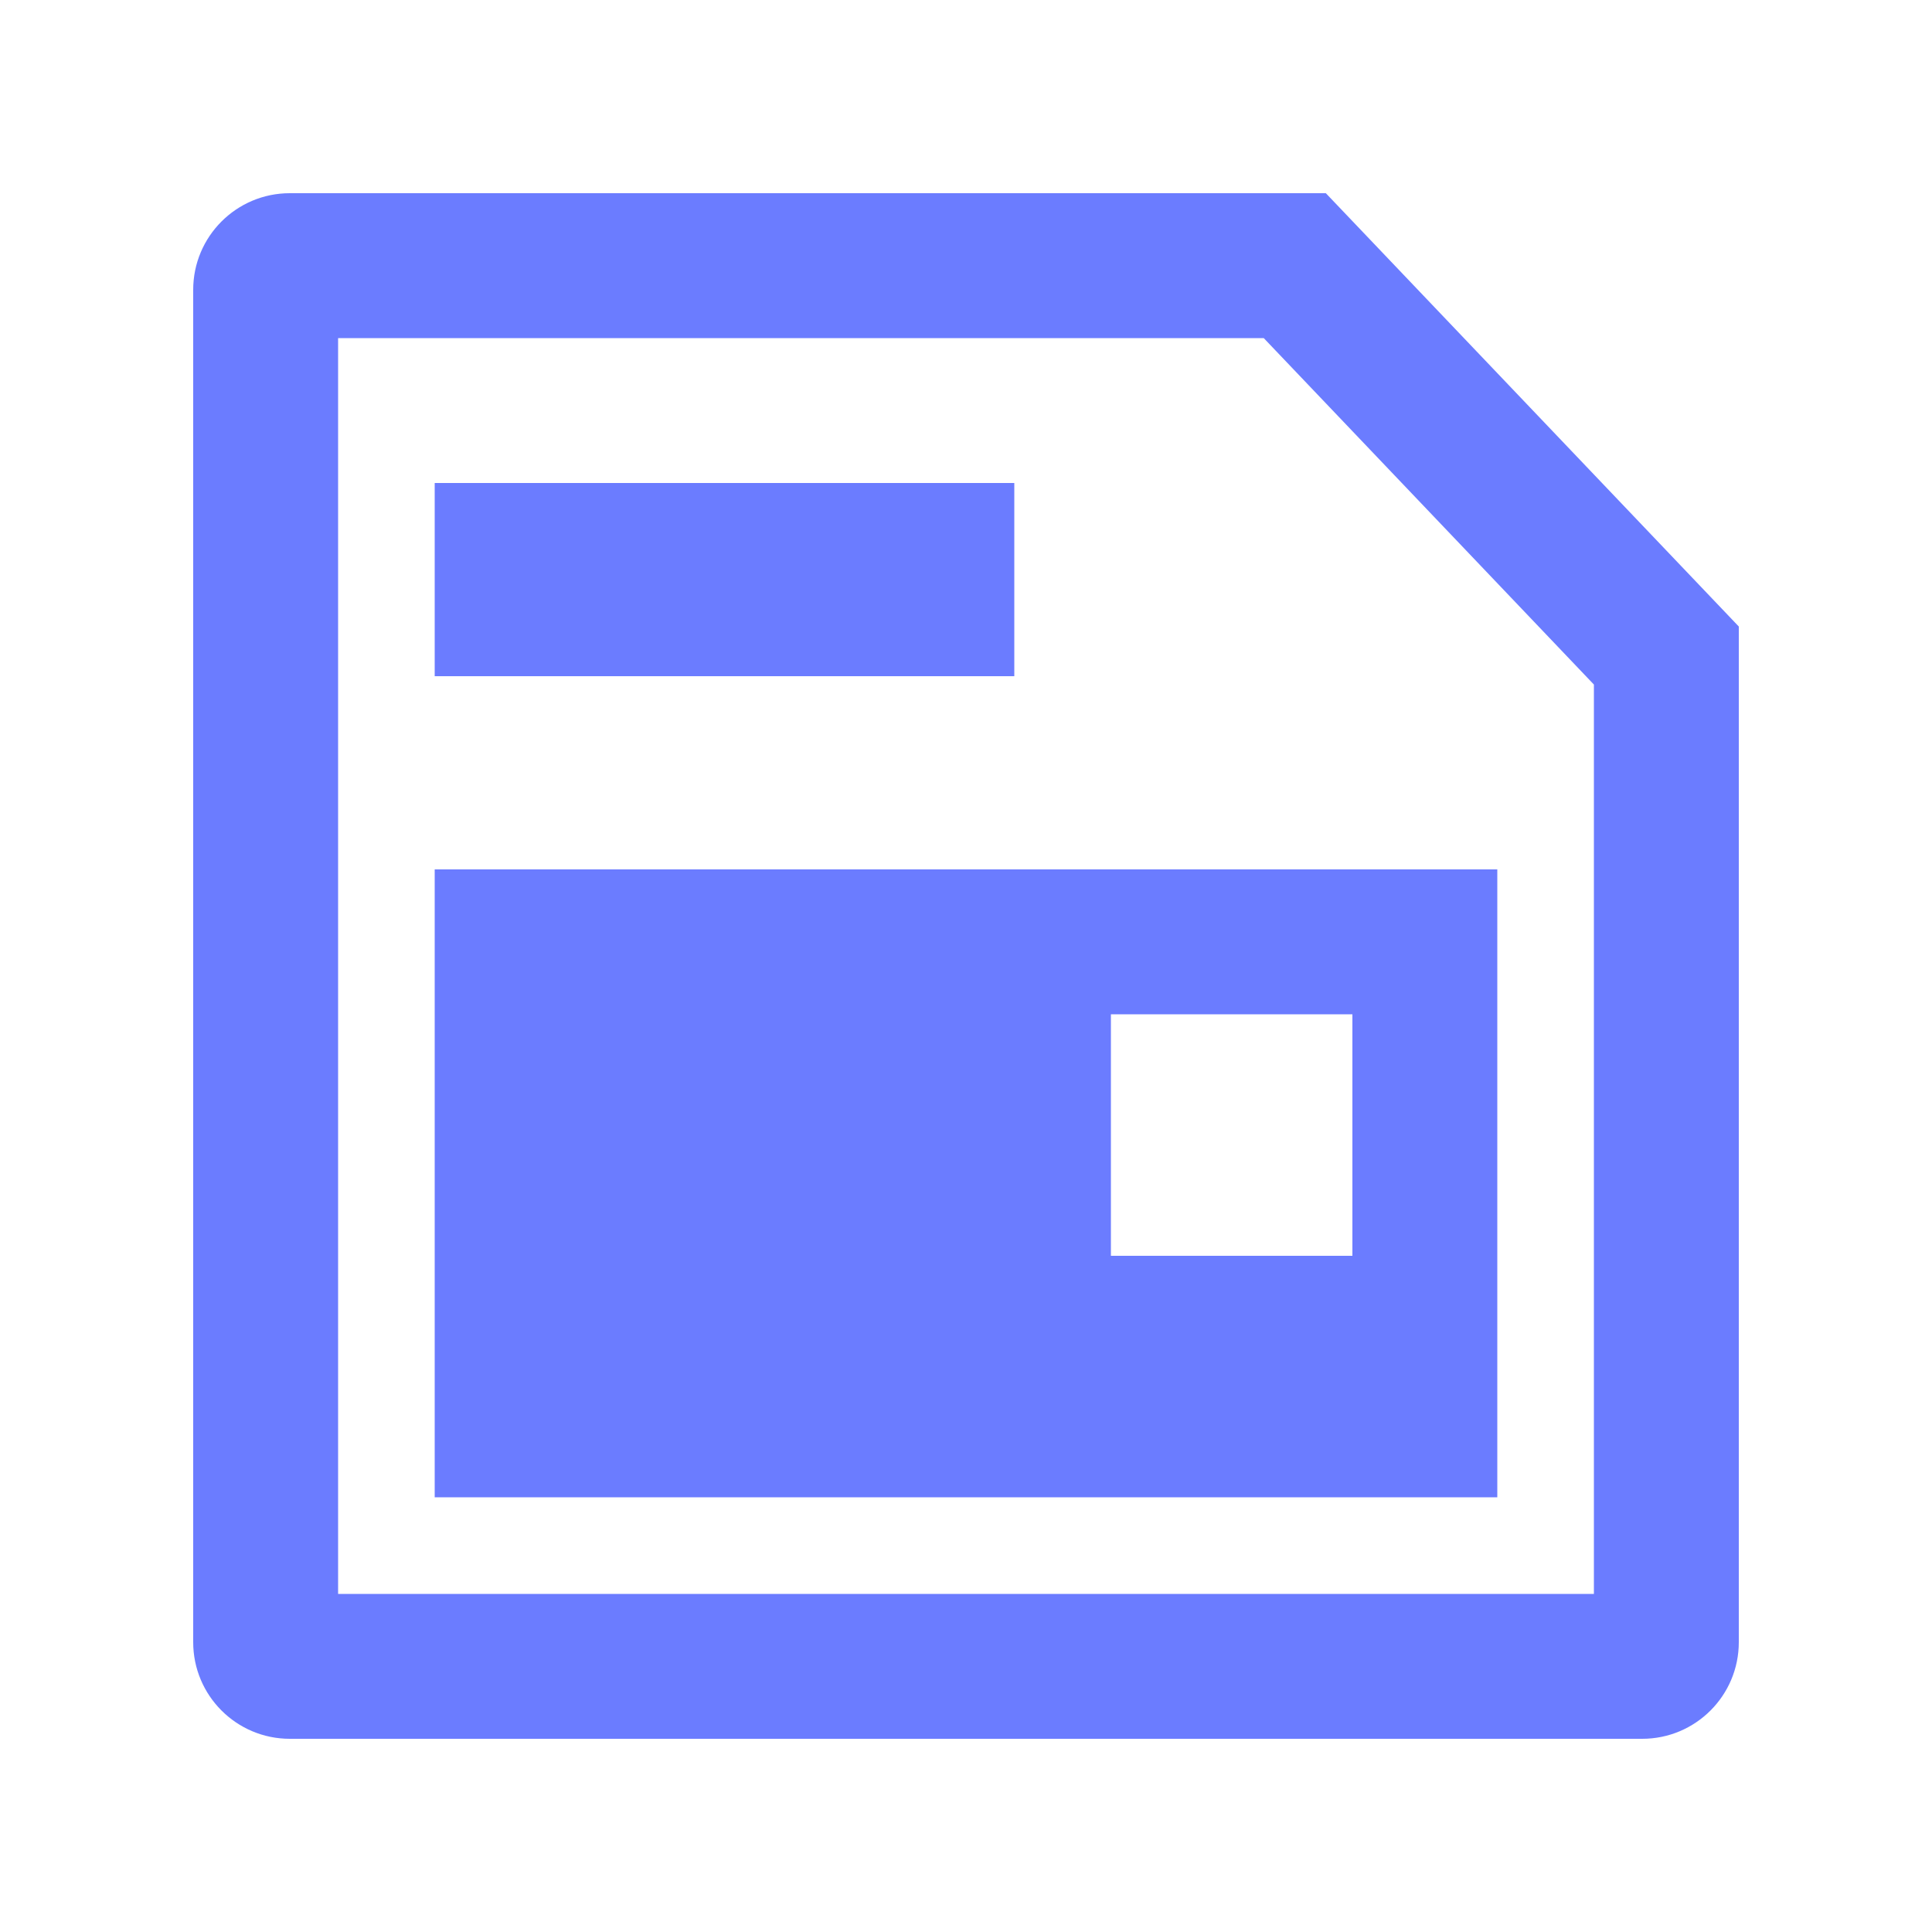
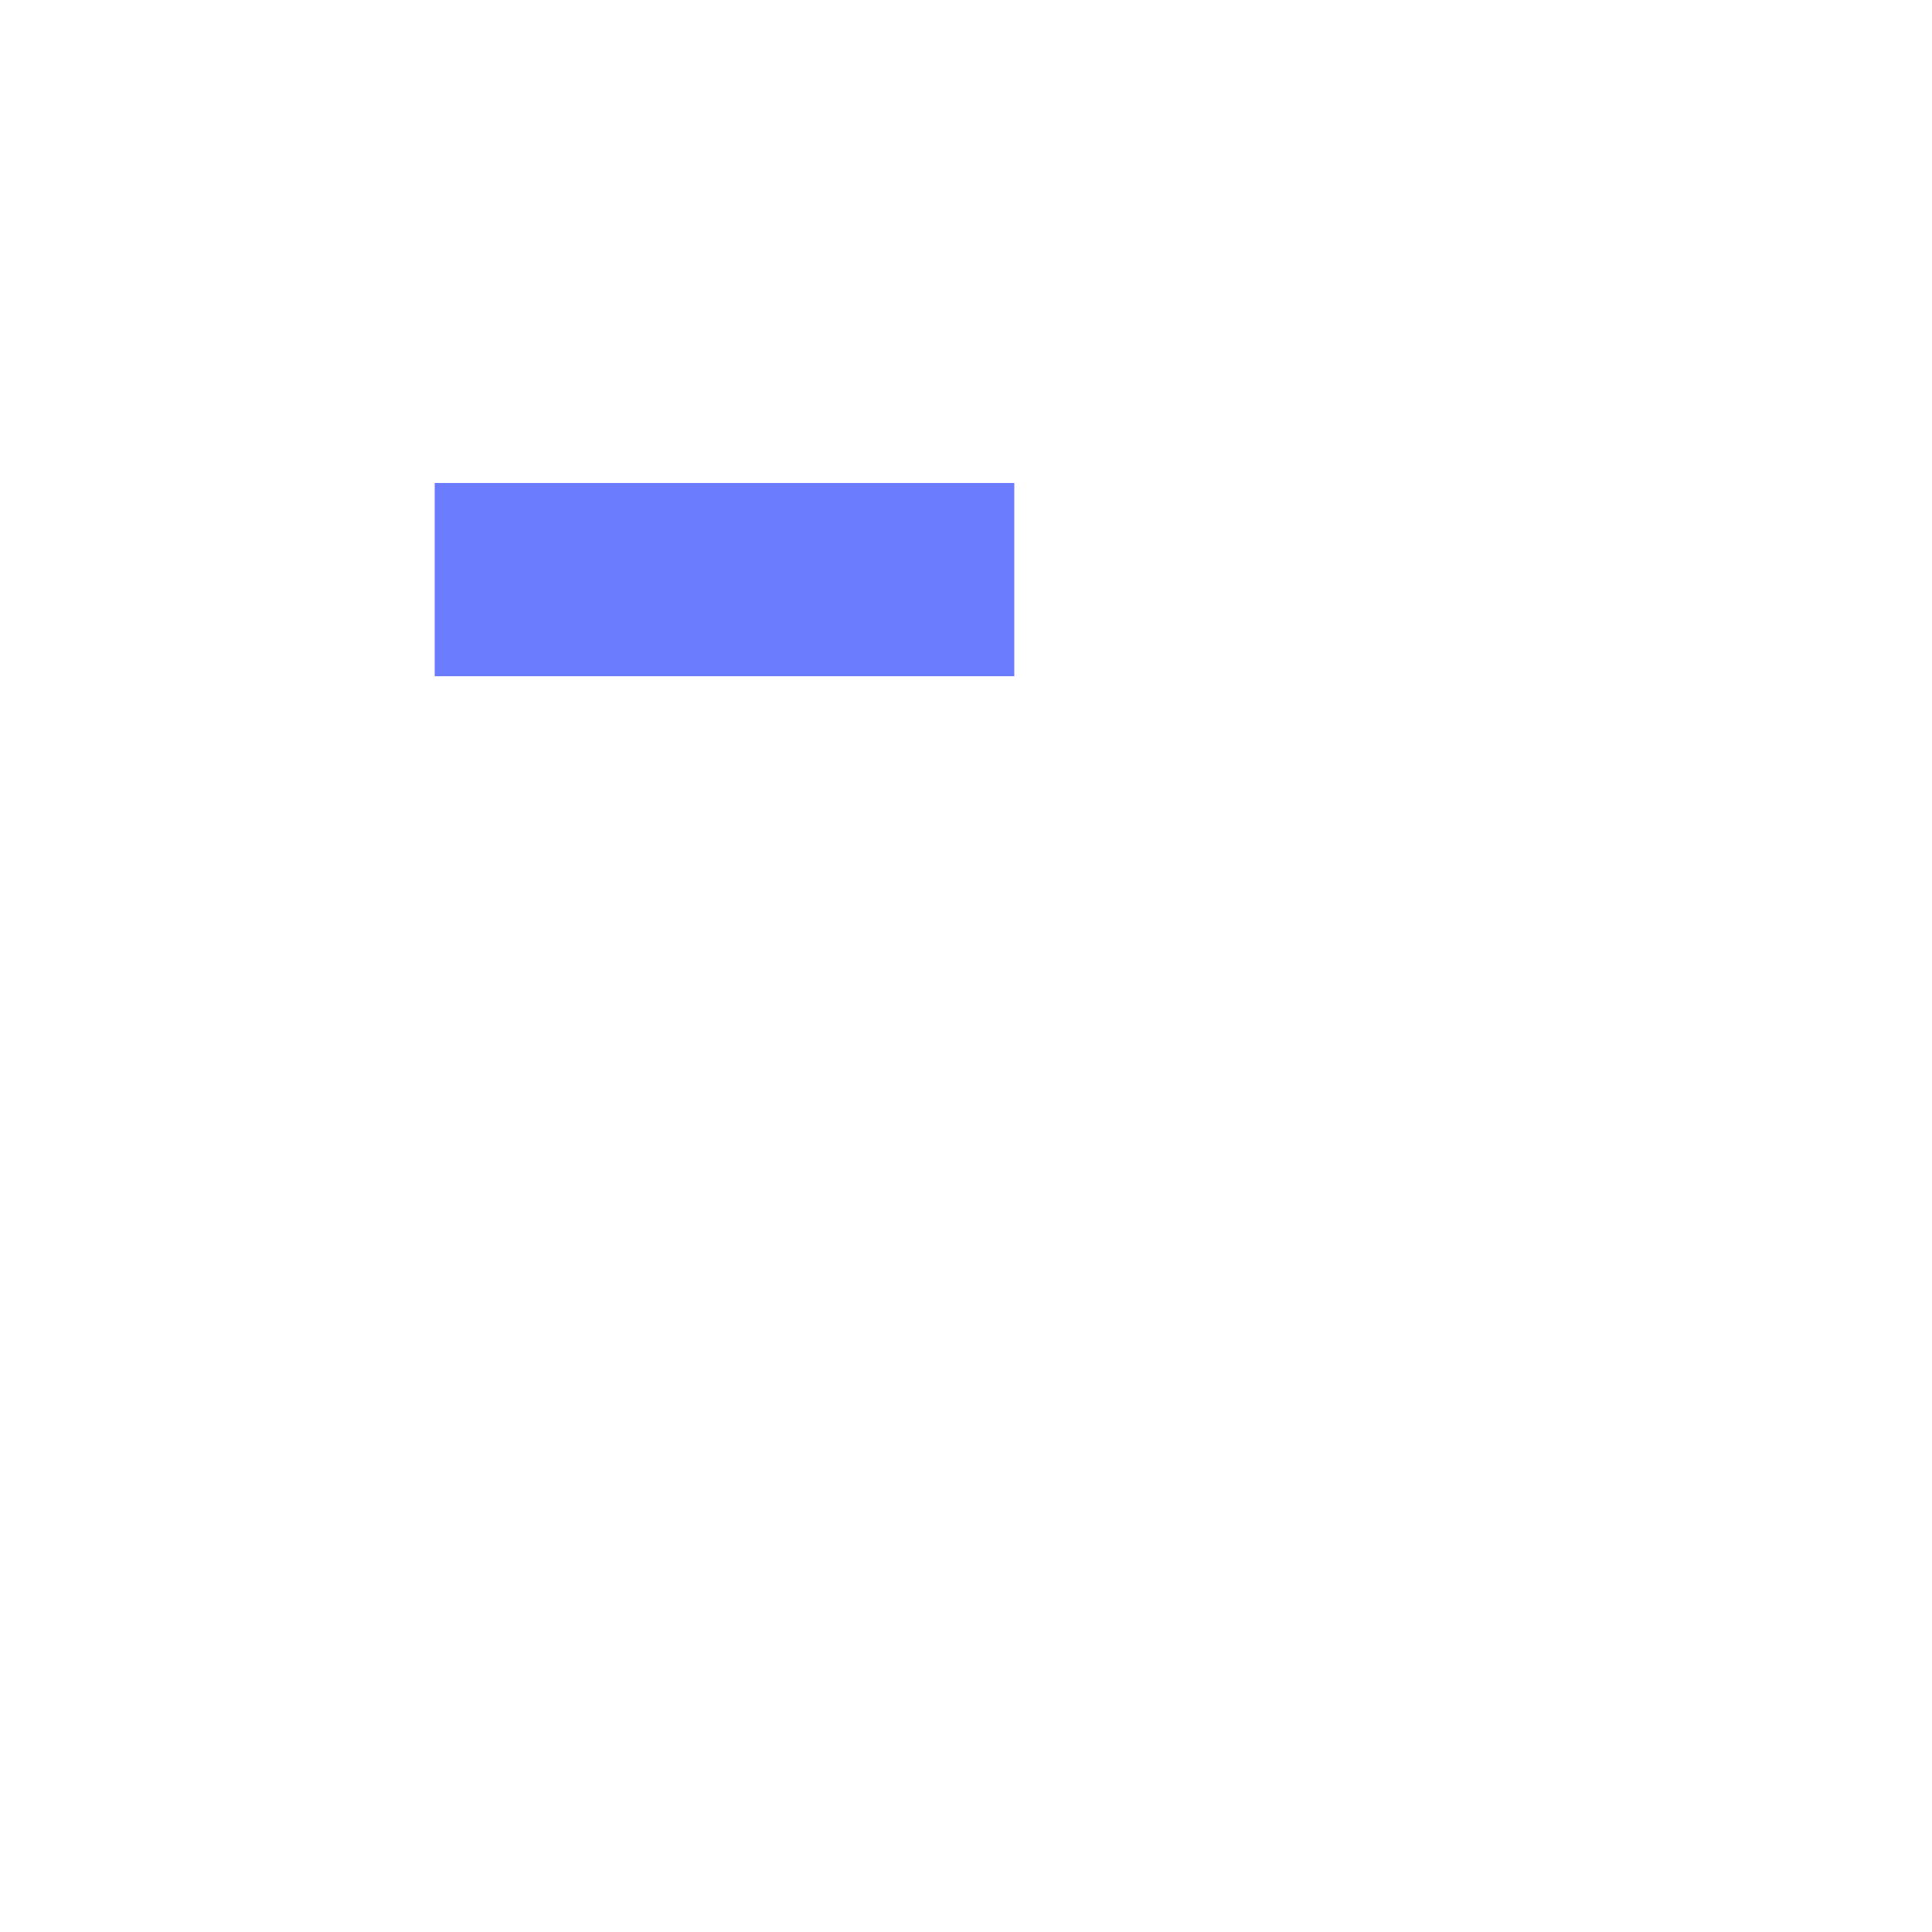
<svg xmlns="http://www.w3.org/2000/svg" width="56" height="56" viewBox="0 0 56 56" fill="none">
  <g opacity="0.1">
</g>
-   <path d="M5.6 8.4C5.6 6.854 6.854 5.6 8.4 5.6L38.43 5.6L50.4 18.16L50.4 47.6C50.4 49.146 49.147 50.4 47.6 50.4L8.4 50.4C6.854 50.4 5.6 49.146 5.6 47.6L5.6 8.4ZM9.8 46.2L9.8 9.8L36.63 9.8L46.2 19.842L46.2 46.2L9.8 46.2Z" fill-rule="evenodd" fill="#6B7CFF">
- </path>
-   <path d="M43.4 43.4L12.6 43.4L12.6 25.2L43.4 25.2L43.4 43.4ZM39.2 29.4L32.2 29.4L32.2 36.4L39.2 36.4L39.2 29.4Z" fill-rule="evenodd" fill="#6B7CFF">
- </path>
  <rect x="12.6" y="14" width="16.8" height="5.6" fill="#6B7CFF">
</rect>
</svg>